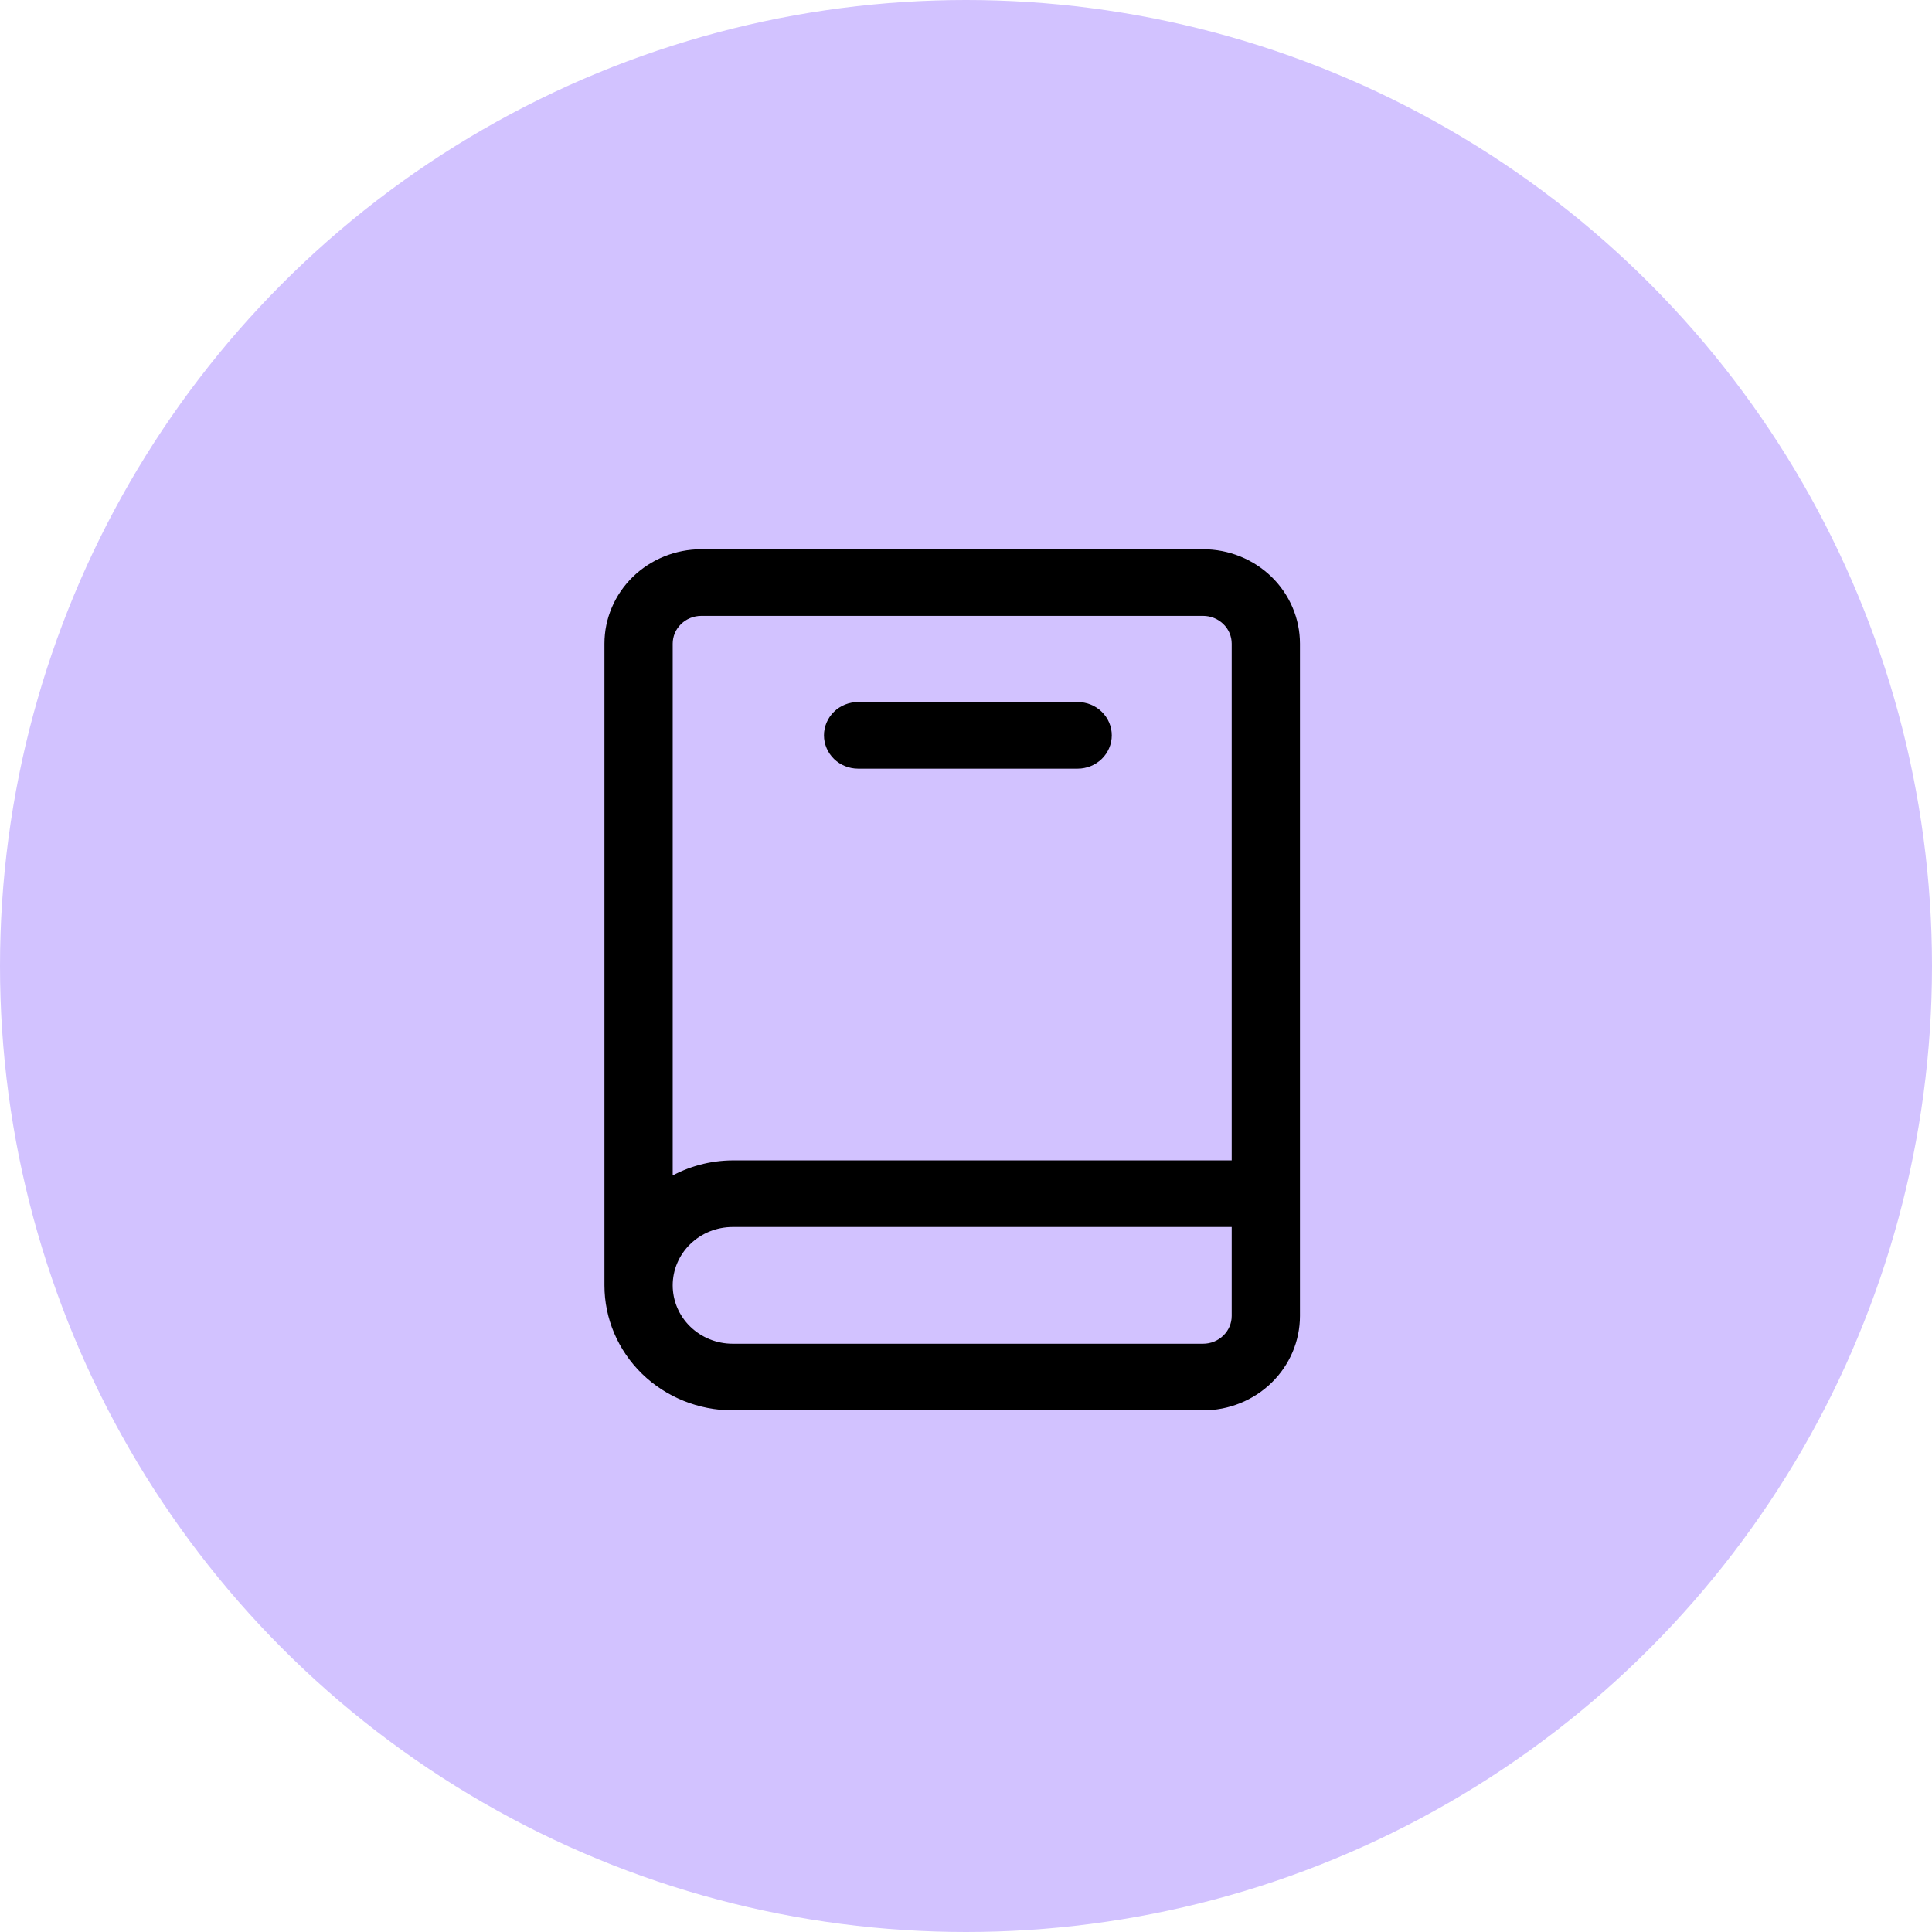
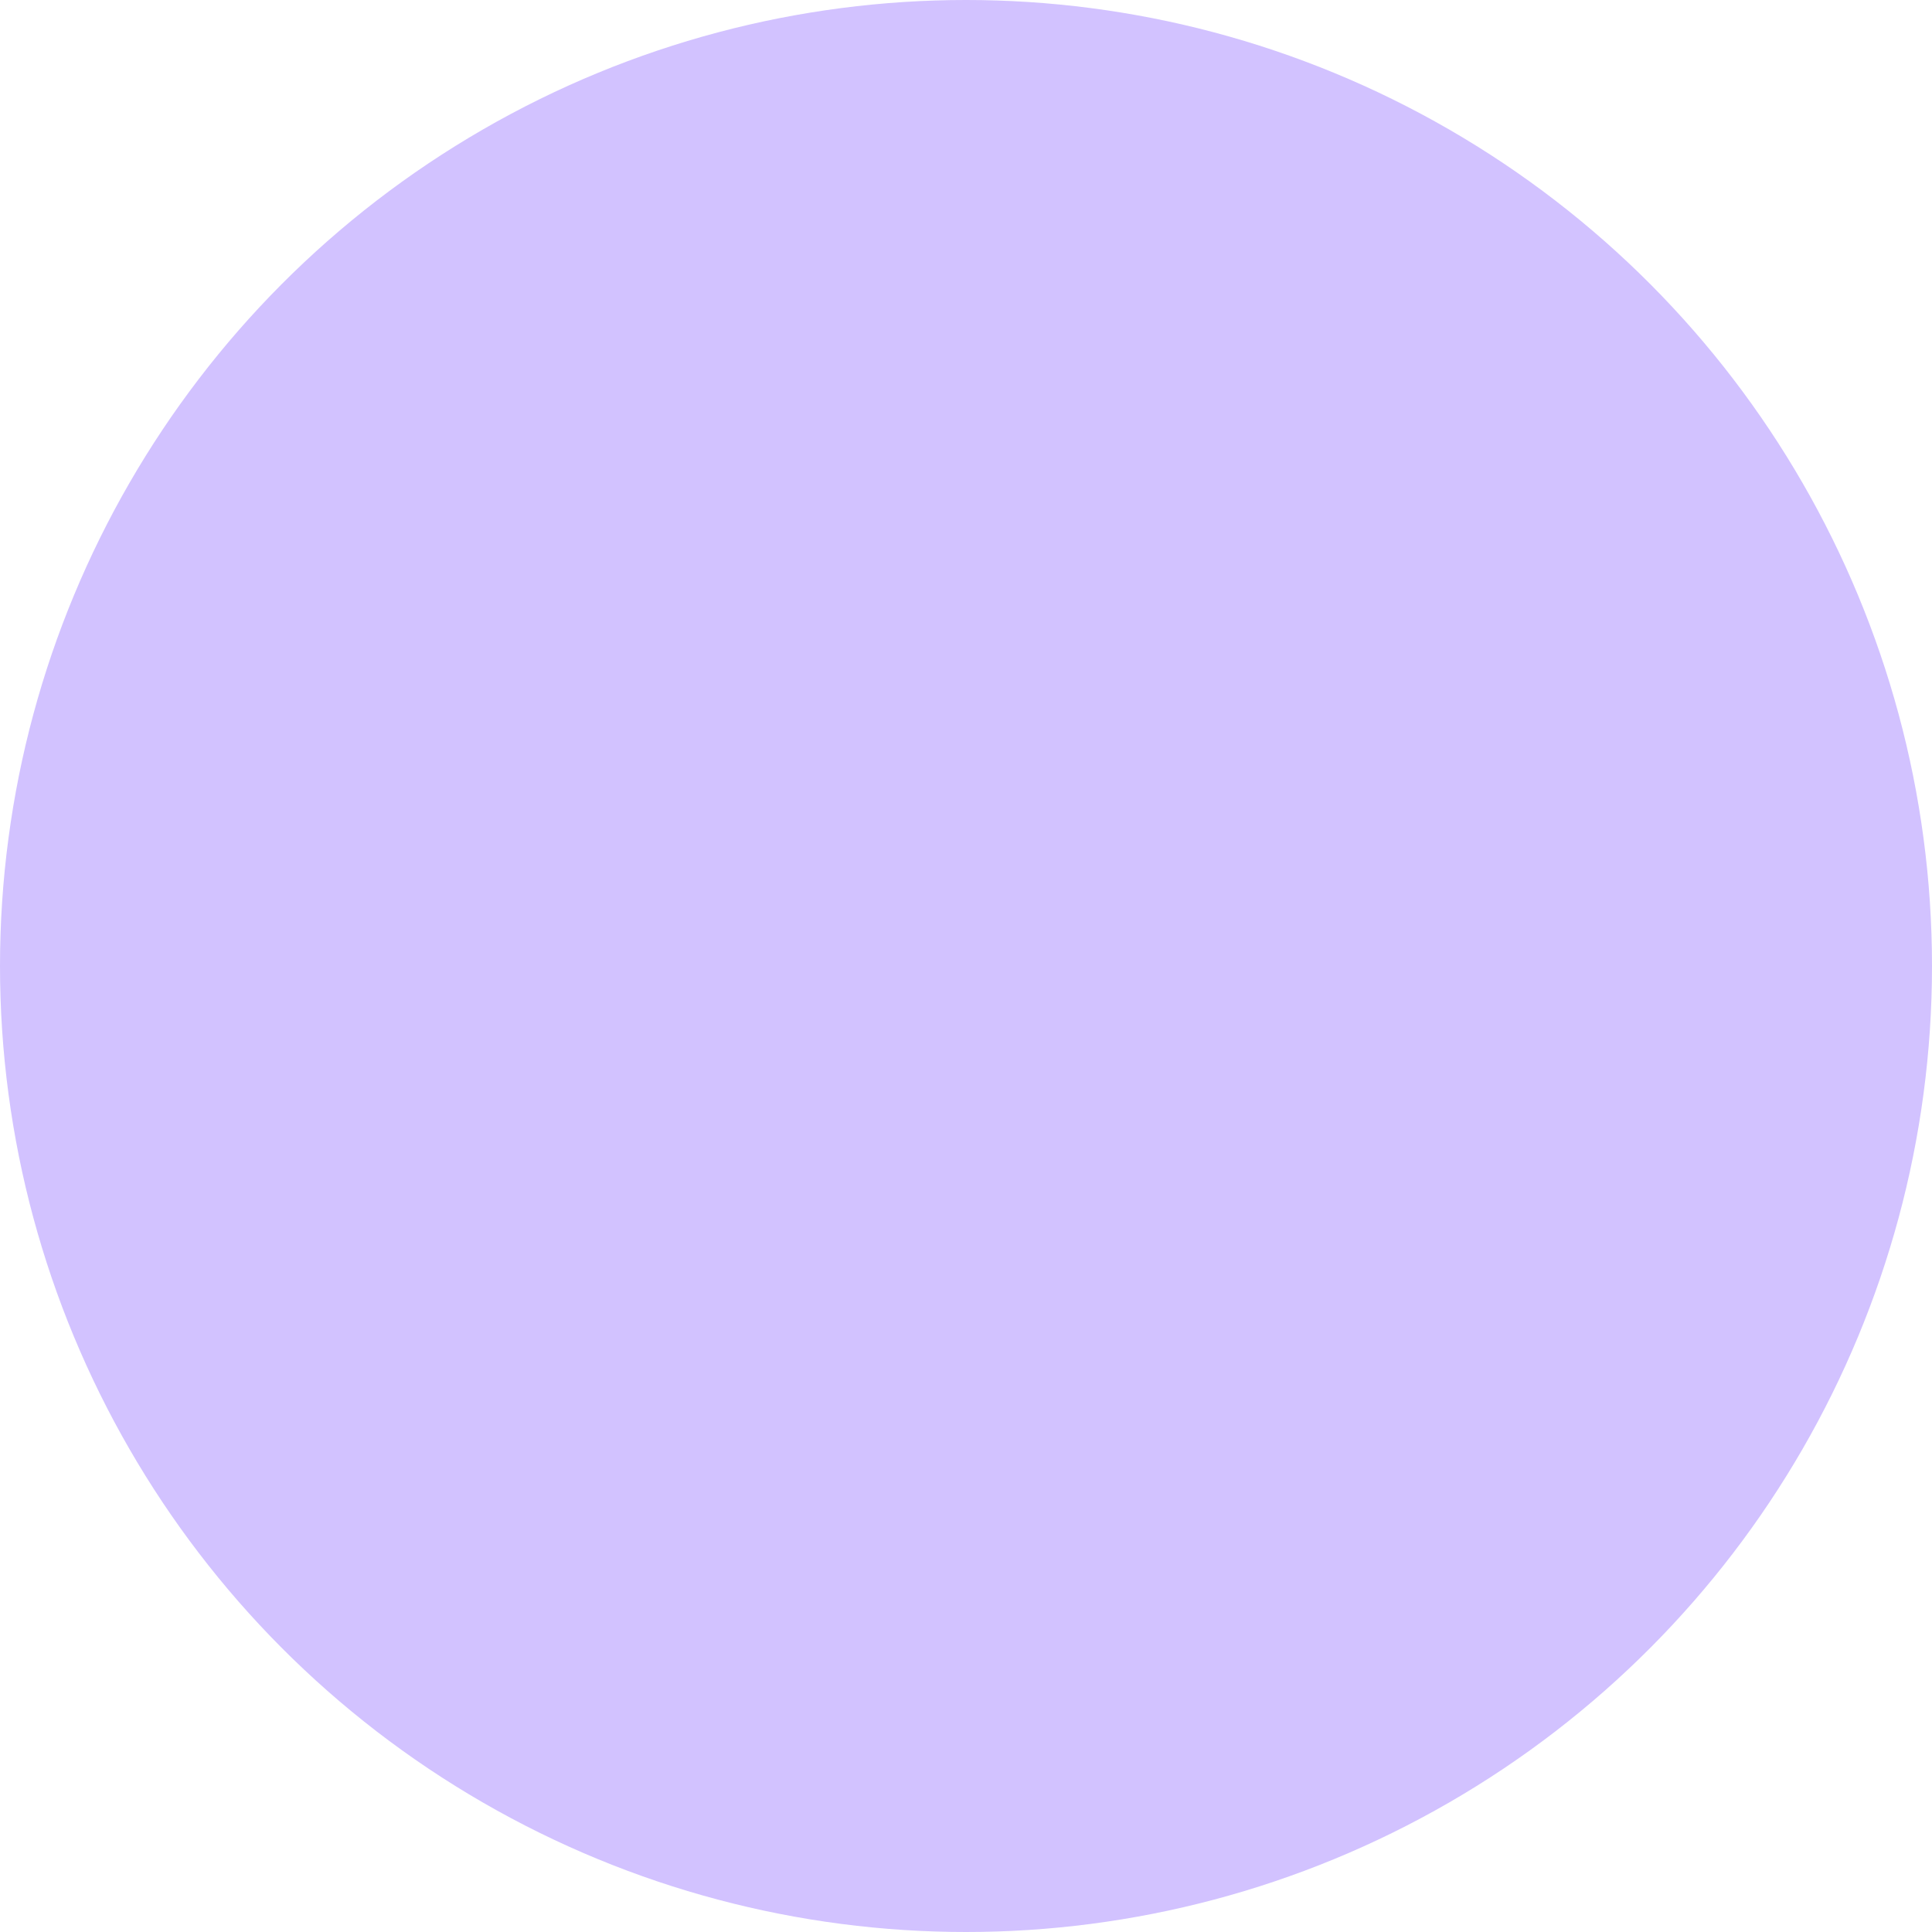
<svg xmlns="http://www.w3.org/2000/svg" width="70" height="70" viewBox="0 0 70 70" fill="none">
  <circle cx="35" cy="35" r="35" fill="#D2C2FF" />
-   <path d="M39.045 27.75H31.091C30.79 27.75 30.5 27.633 30.287 27.426C30.074 27.218 29.954 26.936 29.954 26.643C29.954 26.349 30.074 26.068 30.287 25.86C30.5 25.652 30.79 25.536 31.091 25.536H39.045C39.347 25.536 39.636 25.652 39.849 25.86C40.062 26.068 40.182 26.349 40.182 26.643C40.182 26.936 40.062 27.218 39.849 27.426C39.636 27.633 39.347 27.75 39.045 27.75ZM43.591 20H25.409C24.505 20 23.638 20.35 22.998 20.973C22.359 21.596 22 22.441 22 23.321V46.571C22 47.746 22.479 48.872 23.331 49.703C24.184 50.533 25.34 51 26.546 51H43.591C44.495 51 45.362 50.65 46.002 50.027C46.641 49.404 47 48.559 47 47.679V23.321C47 22.441 46.641 21.596 46.002 20.973C45.362 20.35 44.495 20 43.591 20ZM44.727 47.679C44.727 47.972 44.608 48.254 44.394 48.461C44.181 48.669 43.892 48.786 43.591 48.786H26.546C25.943 48.786 25.365 48.552 24.938 48.137C24.512 47.722 24.273 47.159 24.273 46.571C24.273 45.984 24.512 45.421 24.938 45.006C25.365 44.59 25.943 44.357 26.546 44.357H44.727V47.679ZM26.546 42.143C25.745 42.147 24.961 42.36 24.273 42.758V23.321C24.273 23.028 24.392 22.746 24.606 22.539C24.819 22.331 25.108 22.214 25.409 22.214H43.591C43.892 22.214 44.181 22.331 44.394 22.539C44.608 22.746 44.727 23.028 44.727 23.321V42.143H26.546Z" fill="black" stroke="black" stroke-width="0.2" />
</svg>